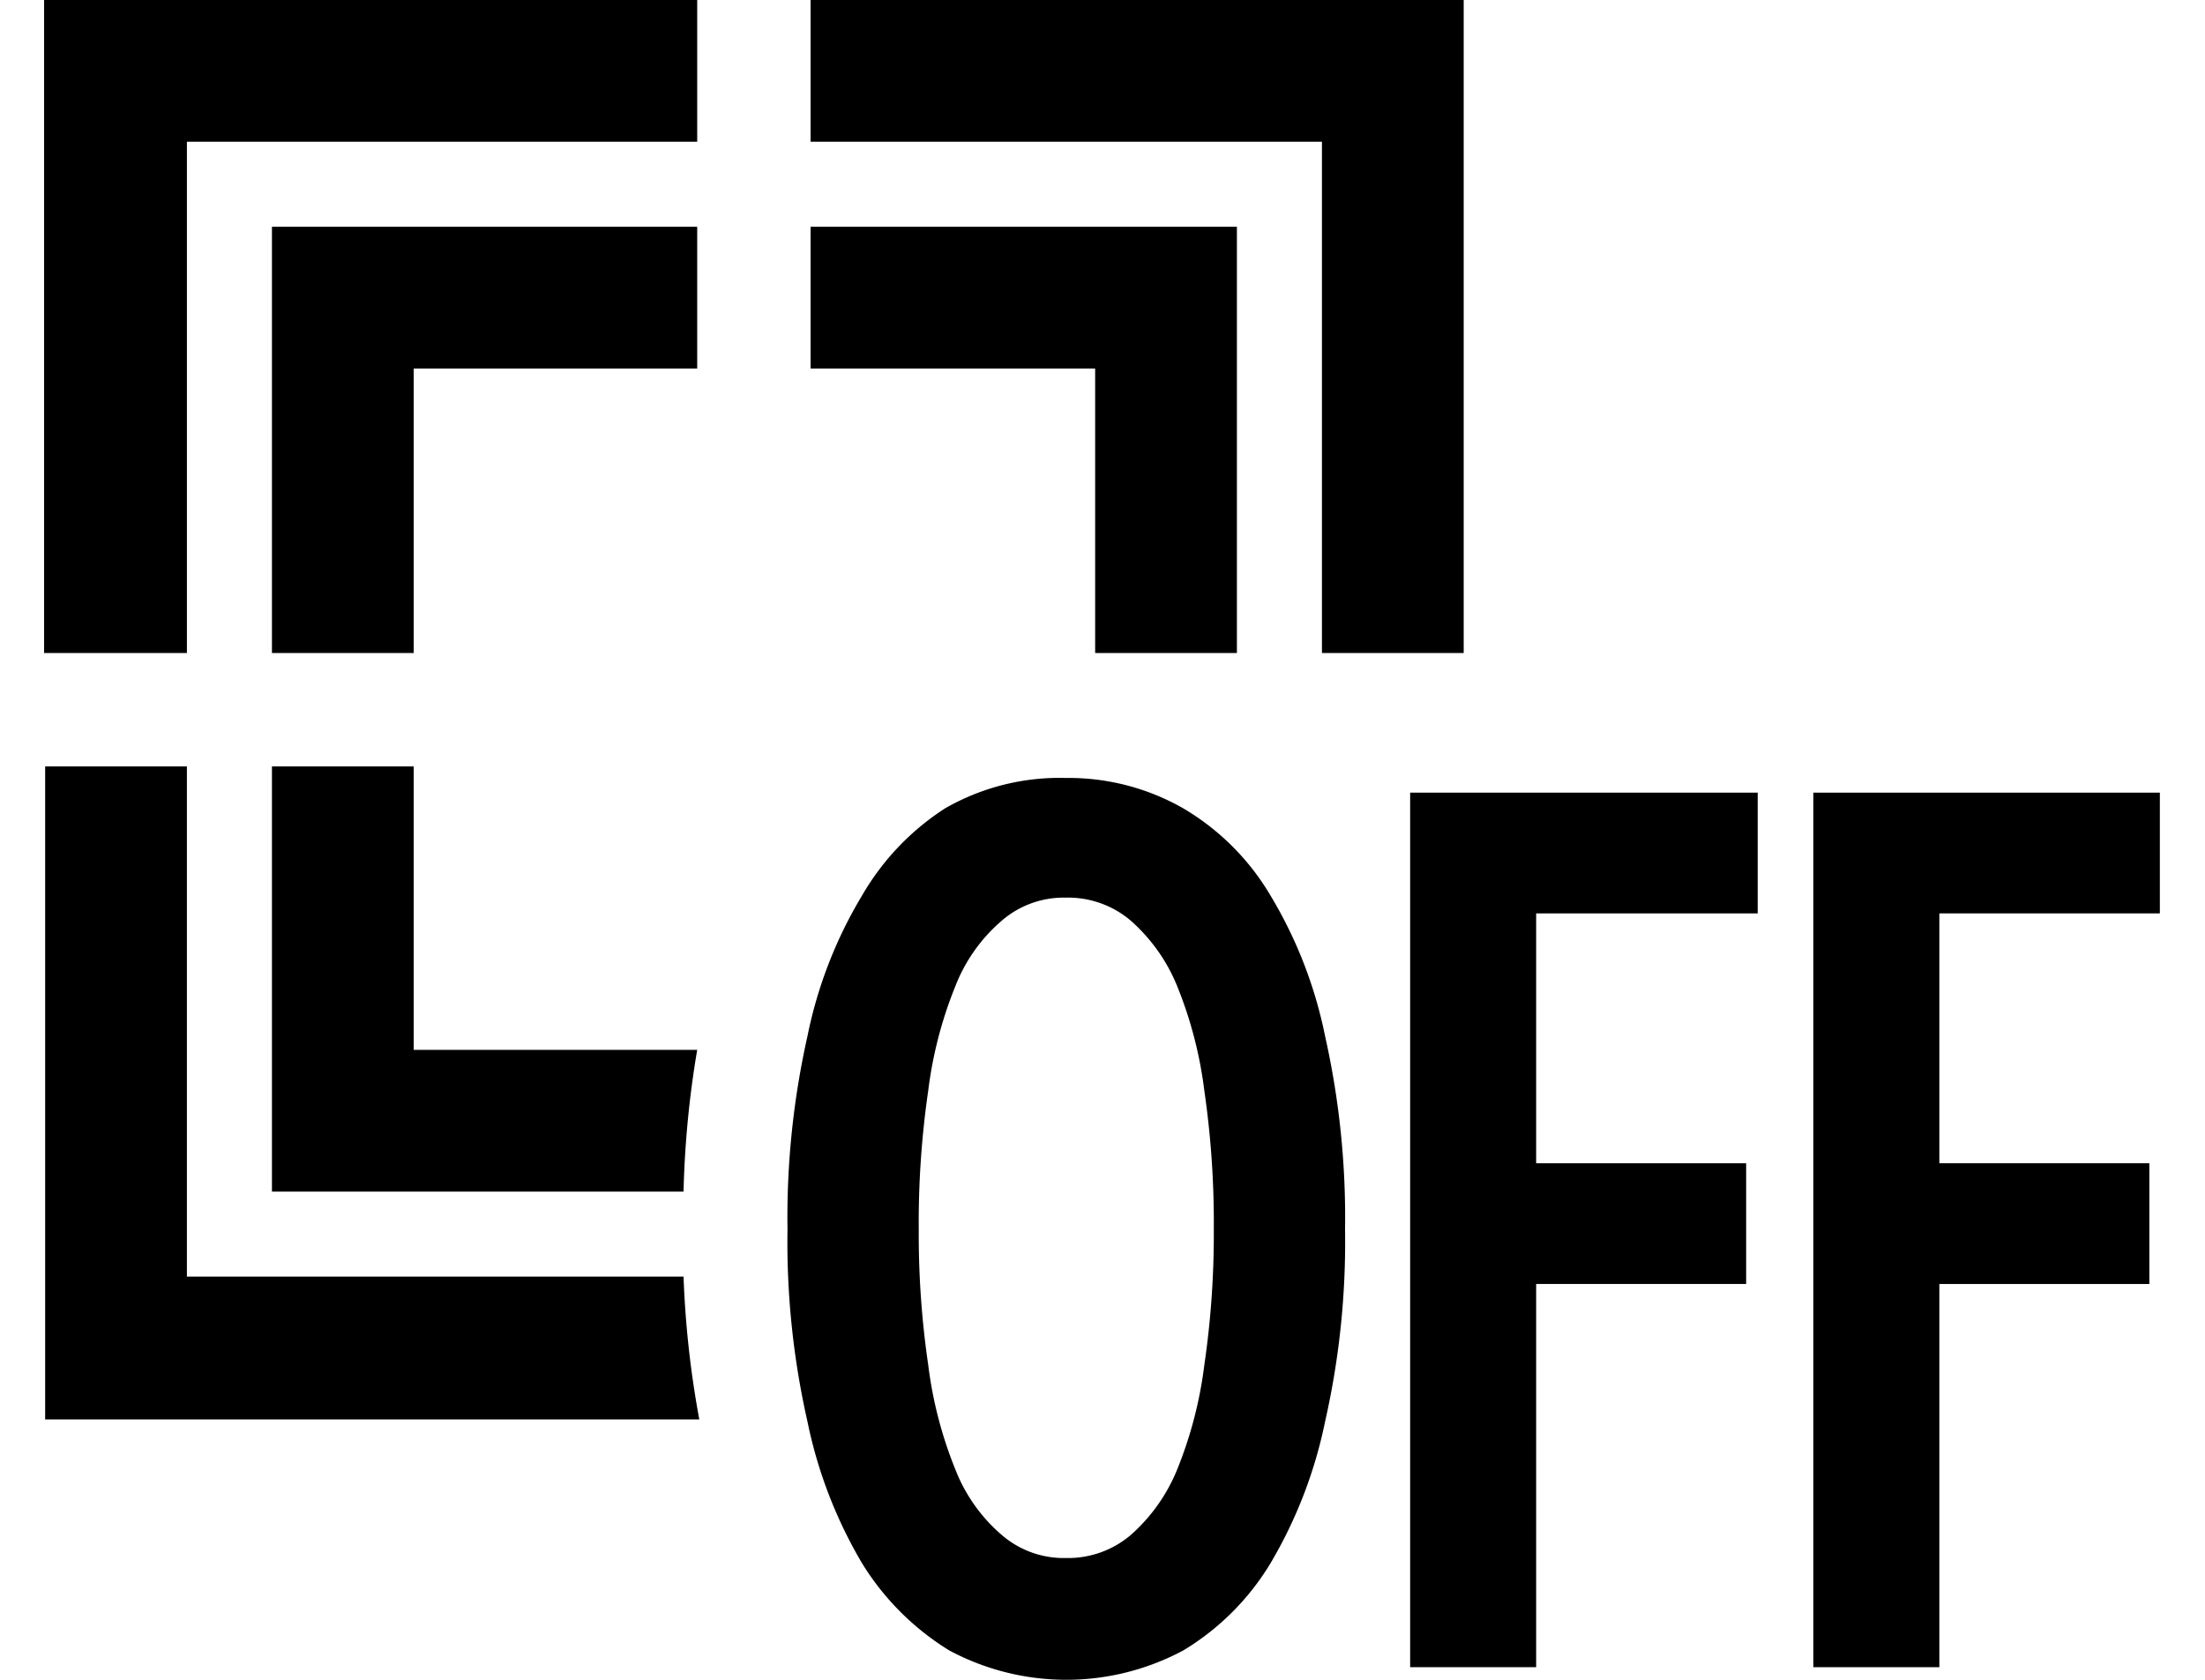
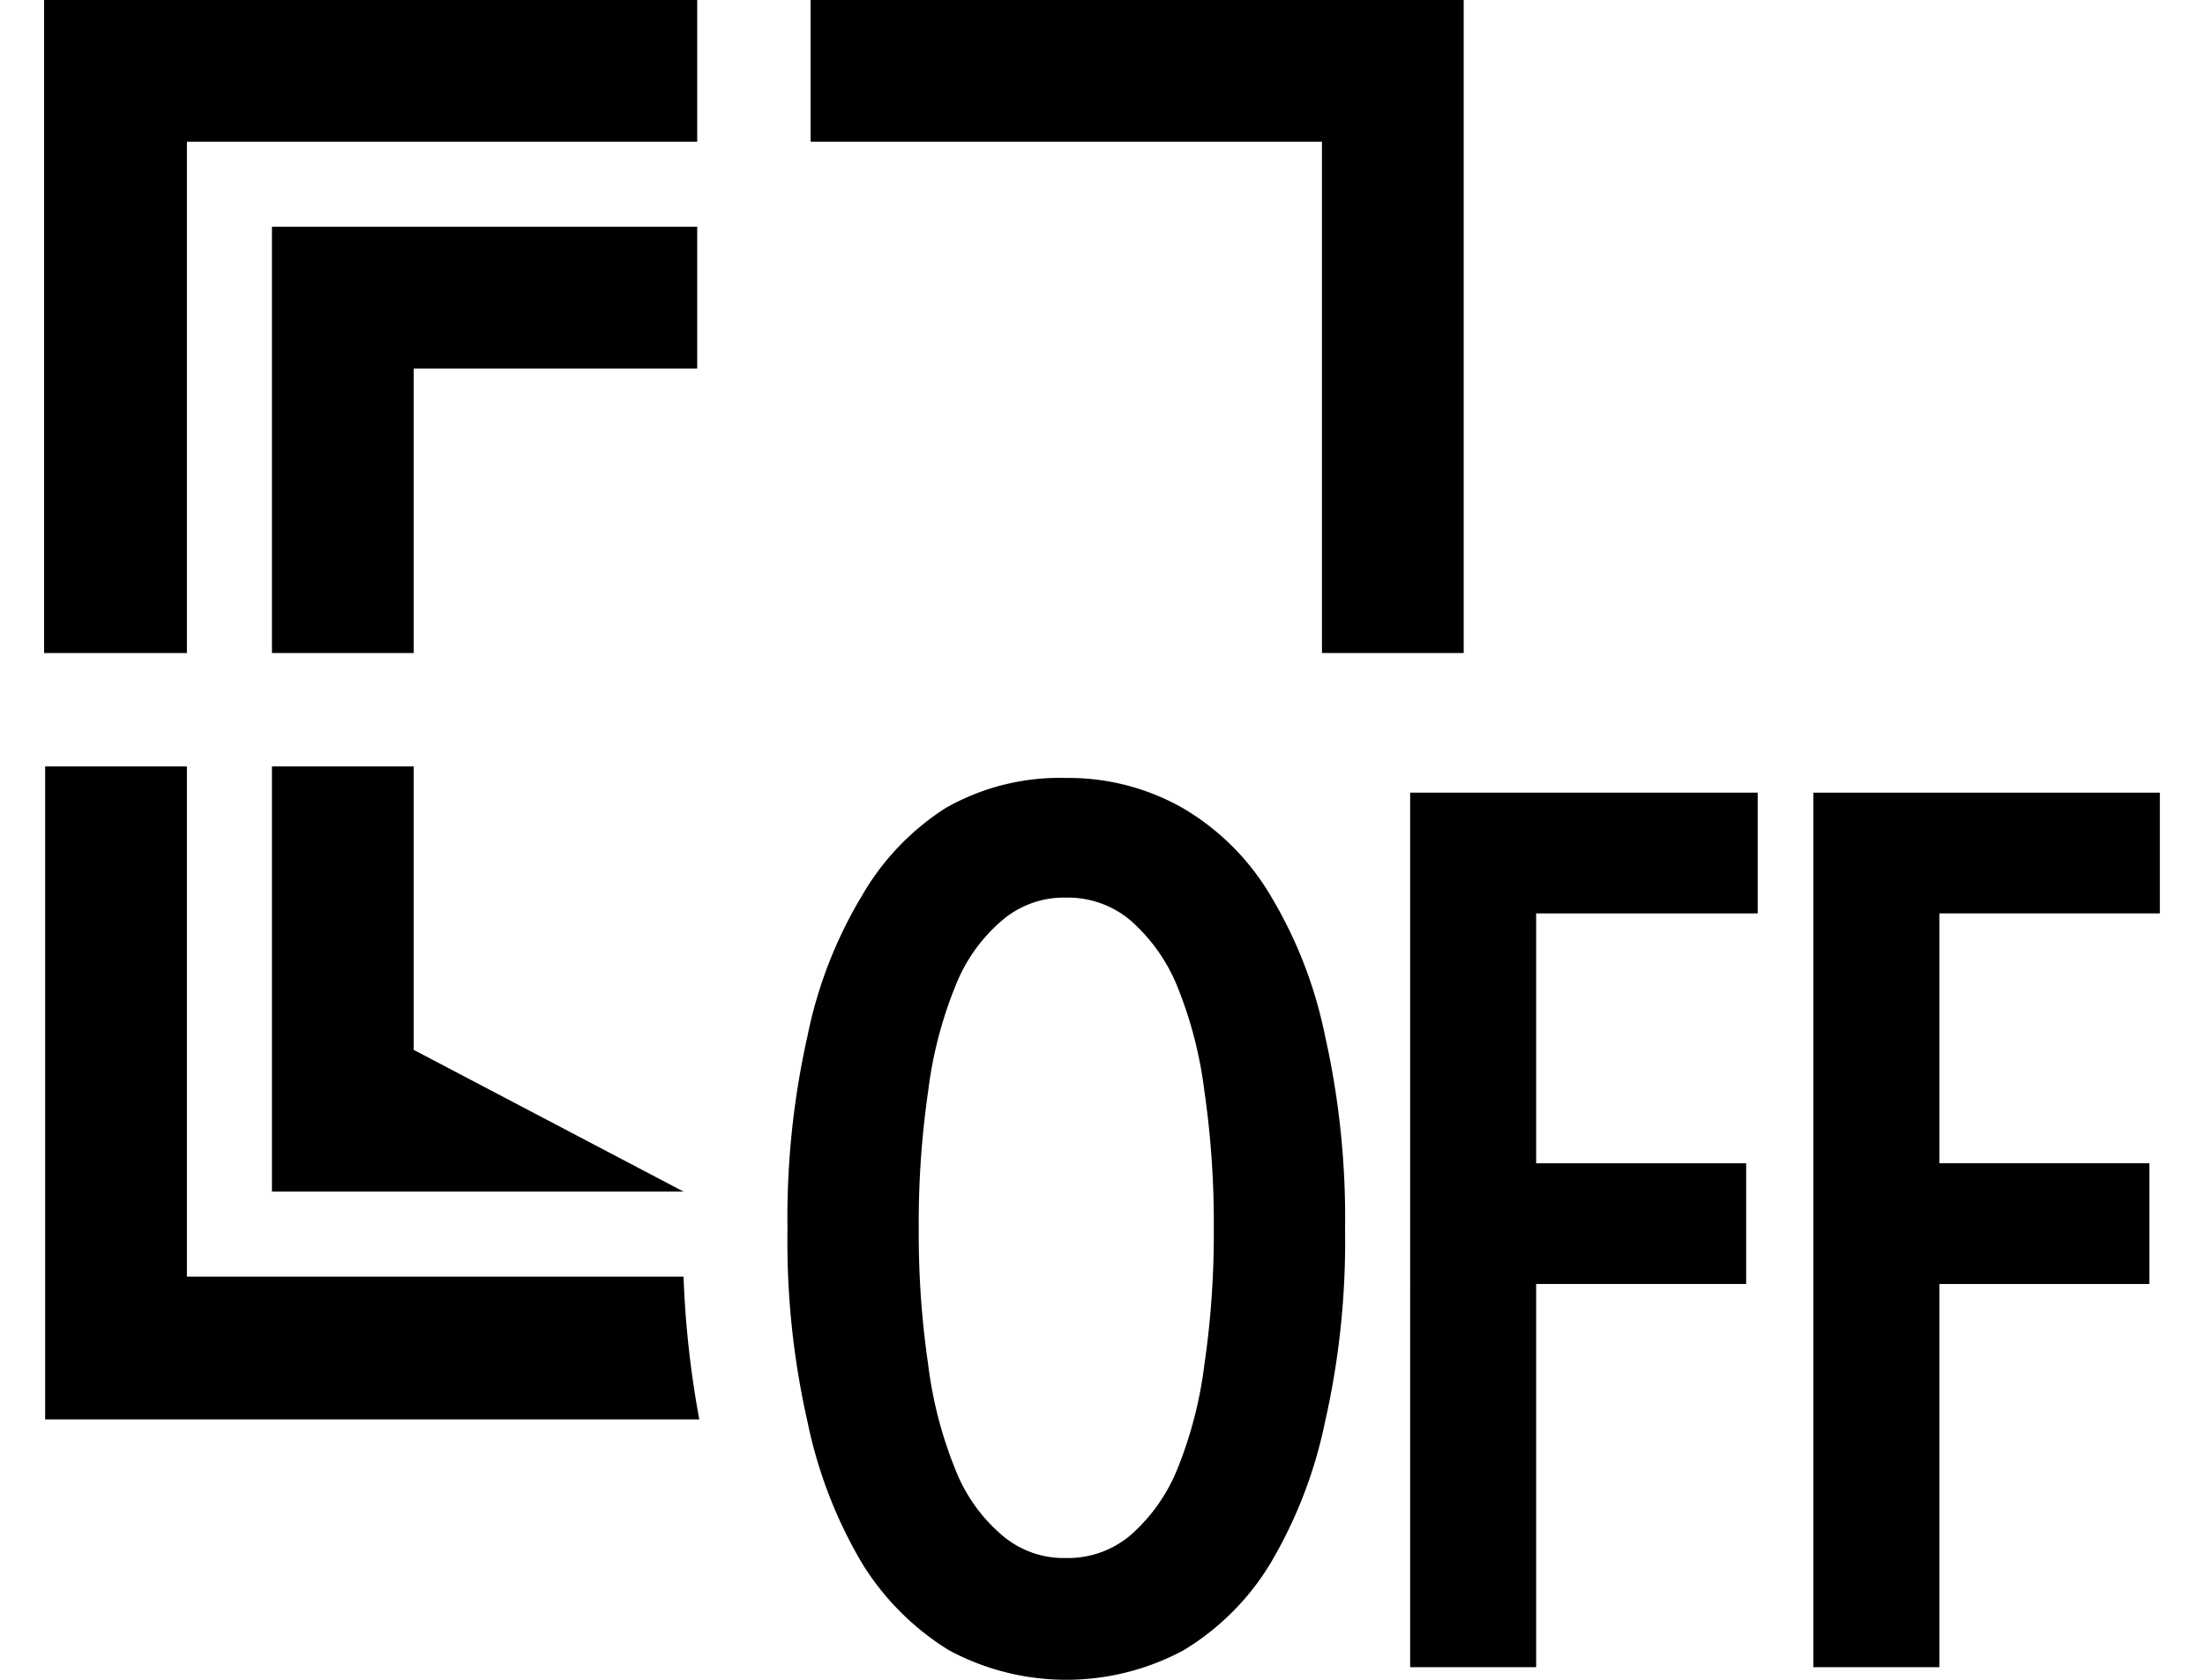
<svg xmlns="http://www.w3.org/2000/svg" id="icon" width="21" height="16" viewBox="0 0 21 16">
  <defs>
    <style>
      .cls-1 {
        fill: none;
      }
    </style>
  </defs>
  <g>
    <g>
      <path d="M10.15,7.41a2.2,2.2,0,0,1,1.12.29,2.35,2.35,0,0,1,.83.83,4.21,4.21,0,0,1,.52,1.34,7.88,7.88,0,0,1,.19,1.84,7.74,7.74,0,0,1-.19,1.83,4.37,4.37,0,0,1-.52,1.35,2.44,2.44,0,0,1-.83.83,2.36,2.36,0,0,1-2.23,0,2.53,2.53,0,0,1-.83-.83,4.37,4.37,0,0,1-.52-1.35,7.74,7.74,0,0,1-.19-1.83,7.88,7.88,0,0,1,.19-1.84,4.21,4.21,0,0,1,.52-1.34A2.44,2.44,0,0,1,9,7.7,2.19,2.19,0,0,1,10.15,7.41Zm1.41,4.3a8.74,8.74,0,0,0-.09-1.32,3.94,3.94,0,0,0-.26-1,1.67,1.67,0,0,0-.44-.62.92.92,0,0,0-.62-.22.9.9,0,0,0-.61.22,1.57,1.57,0,0,0-.44.62,3.94,3.94,0,0,0-.26,1,8.74,8.74,0,0,0-.09,1.32A8.6,8.6,0,0,0,8.84,13a3.94,3.94,0,0,0,.26,1,1.57,1.57,0,0,0,.44.62.9.9,0,0,0,.61.22.92.92,0,0,0,.62-.22,1.67,1.67,0,0,0,.44-.62,3.94,3.94,0,0,0,.26-1A8.6,8.6,0,0,0,11.56,11.71Z" />
      <path d="M13.43,7.55h3.31V8.7H14.63v2.38h2v1.15h-2v3.65h-1.2Z" />
      <path d="M17.27,7.55h3.3V8.7h-2.1v2.38h2v1.15h-2v3.65h-1.2Z" />
    </g>
    <g>
      <polygon points="7.72 1.35 12.59 1.35 12.59 6.22 13.94 6.22 13.94 0 7.72 0 7.72 1.35" />
      <polygon points="1.78 6.22 1.78 1.35 6.64 1.35 6.64 0 0.42 0 0.42 6.22 1.78 6.22" />
-       <polygon points="7.72 3.51 10.43 3.51 10.43 6.22 11.78 6.22 11.78 2.16 7.72 2.16 7.72 3.51" />
      <polygon points="3.94 6.22 3.94 3.51 6.64 3.51 6.64 2.16 2.59 2.16 2.59 6.22 3.94 6.22" />
    </g>
    <g>
      <path d="M1.78,12.16V7.3H.43v6.22H6.66a9.27,9.27,0,0,1-.15-1.36Z" />
-       <path d="M3.94,10V7.3H2.59v4.05H6.51A9.37,9.37,0,0,1,6.64,10Z" />
+       <path d="M3.94,10V7.3H2.59v4.05H6.51Z" />
    </g>
  </g>
-   <rect class="cls-1" width="21" height="16" />
</svg>